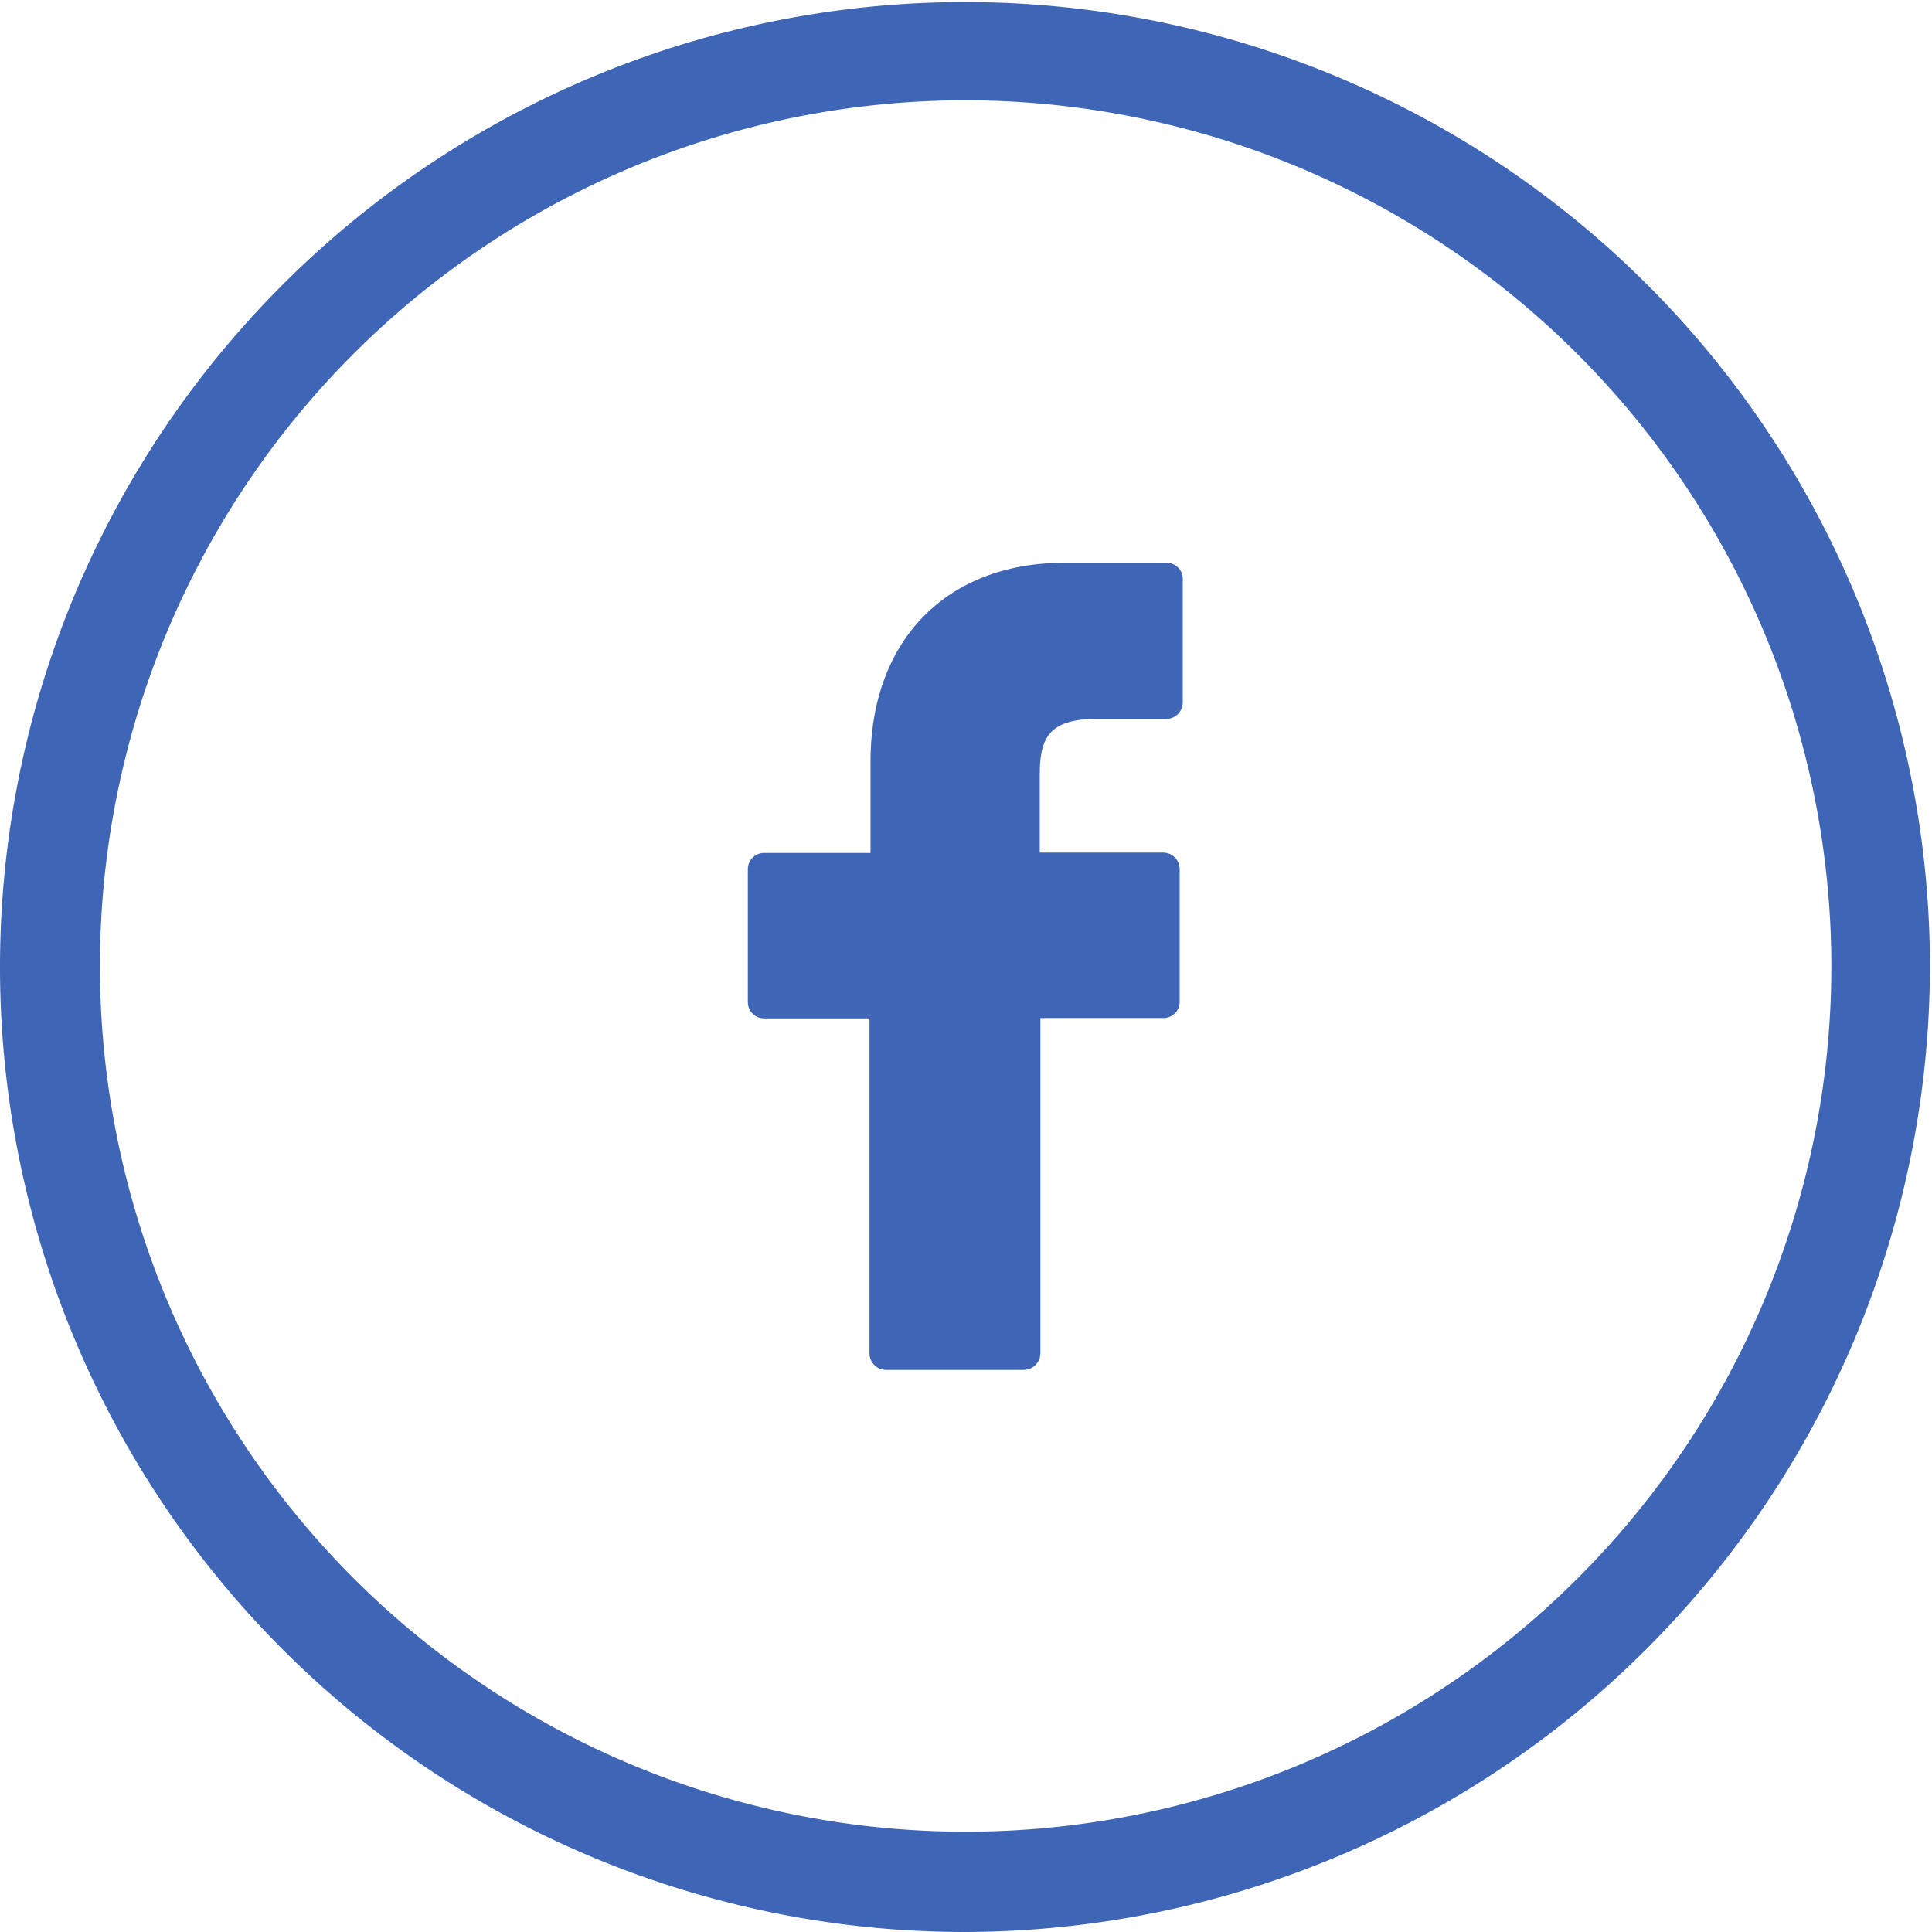
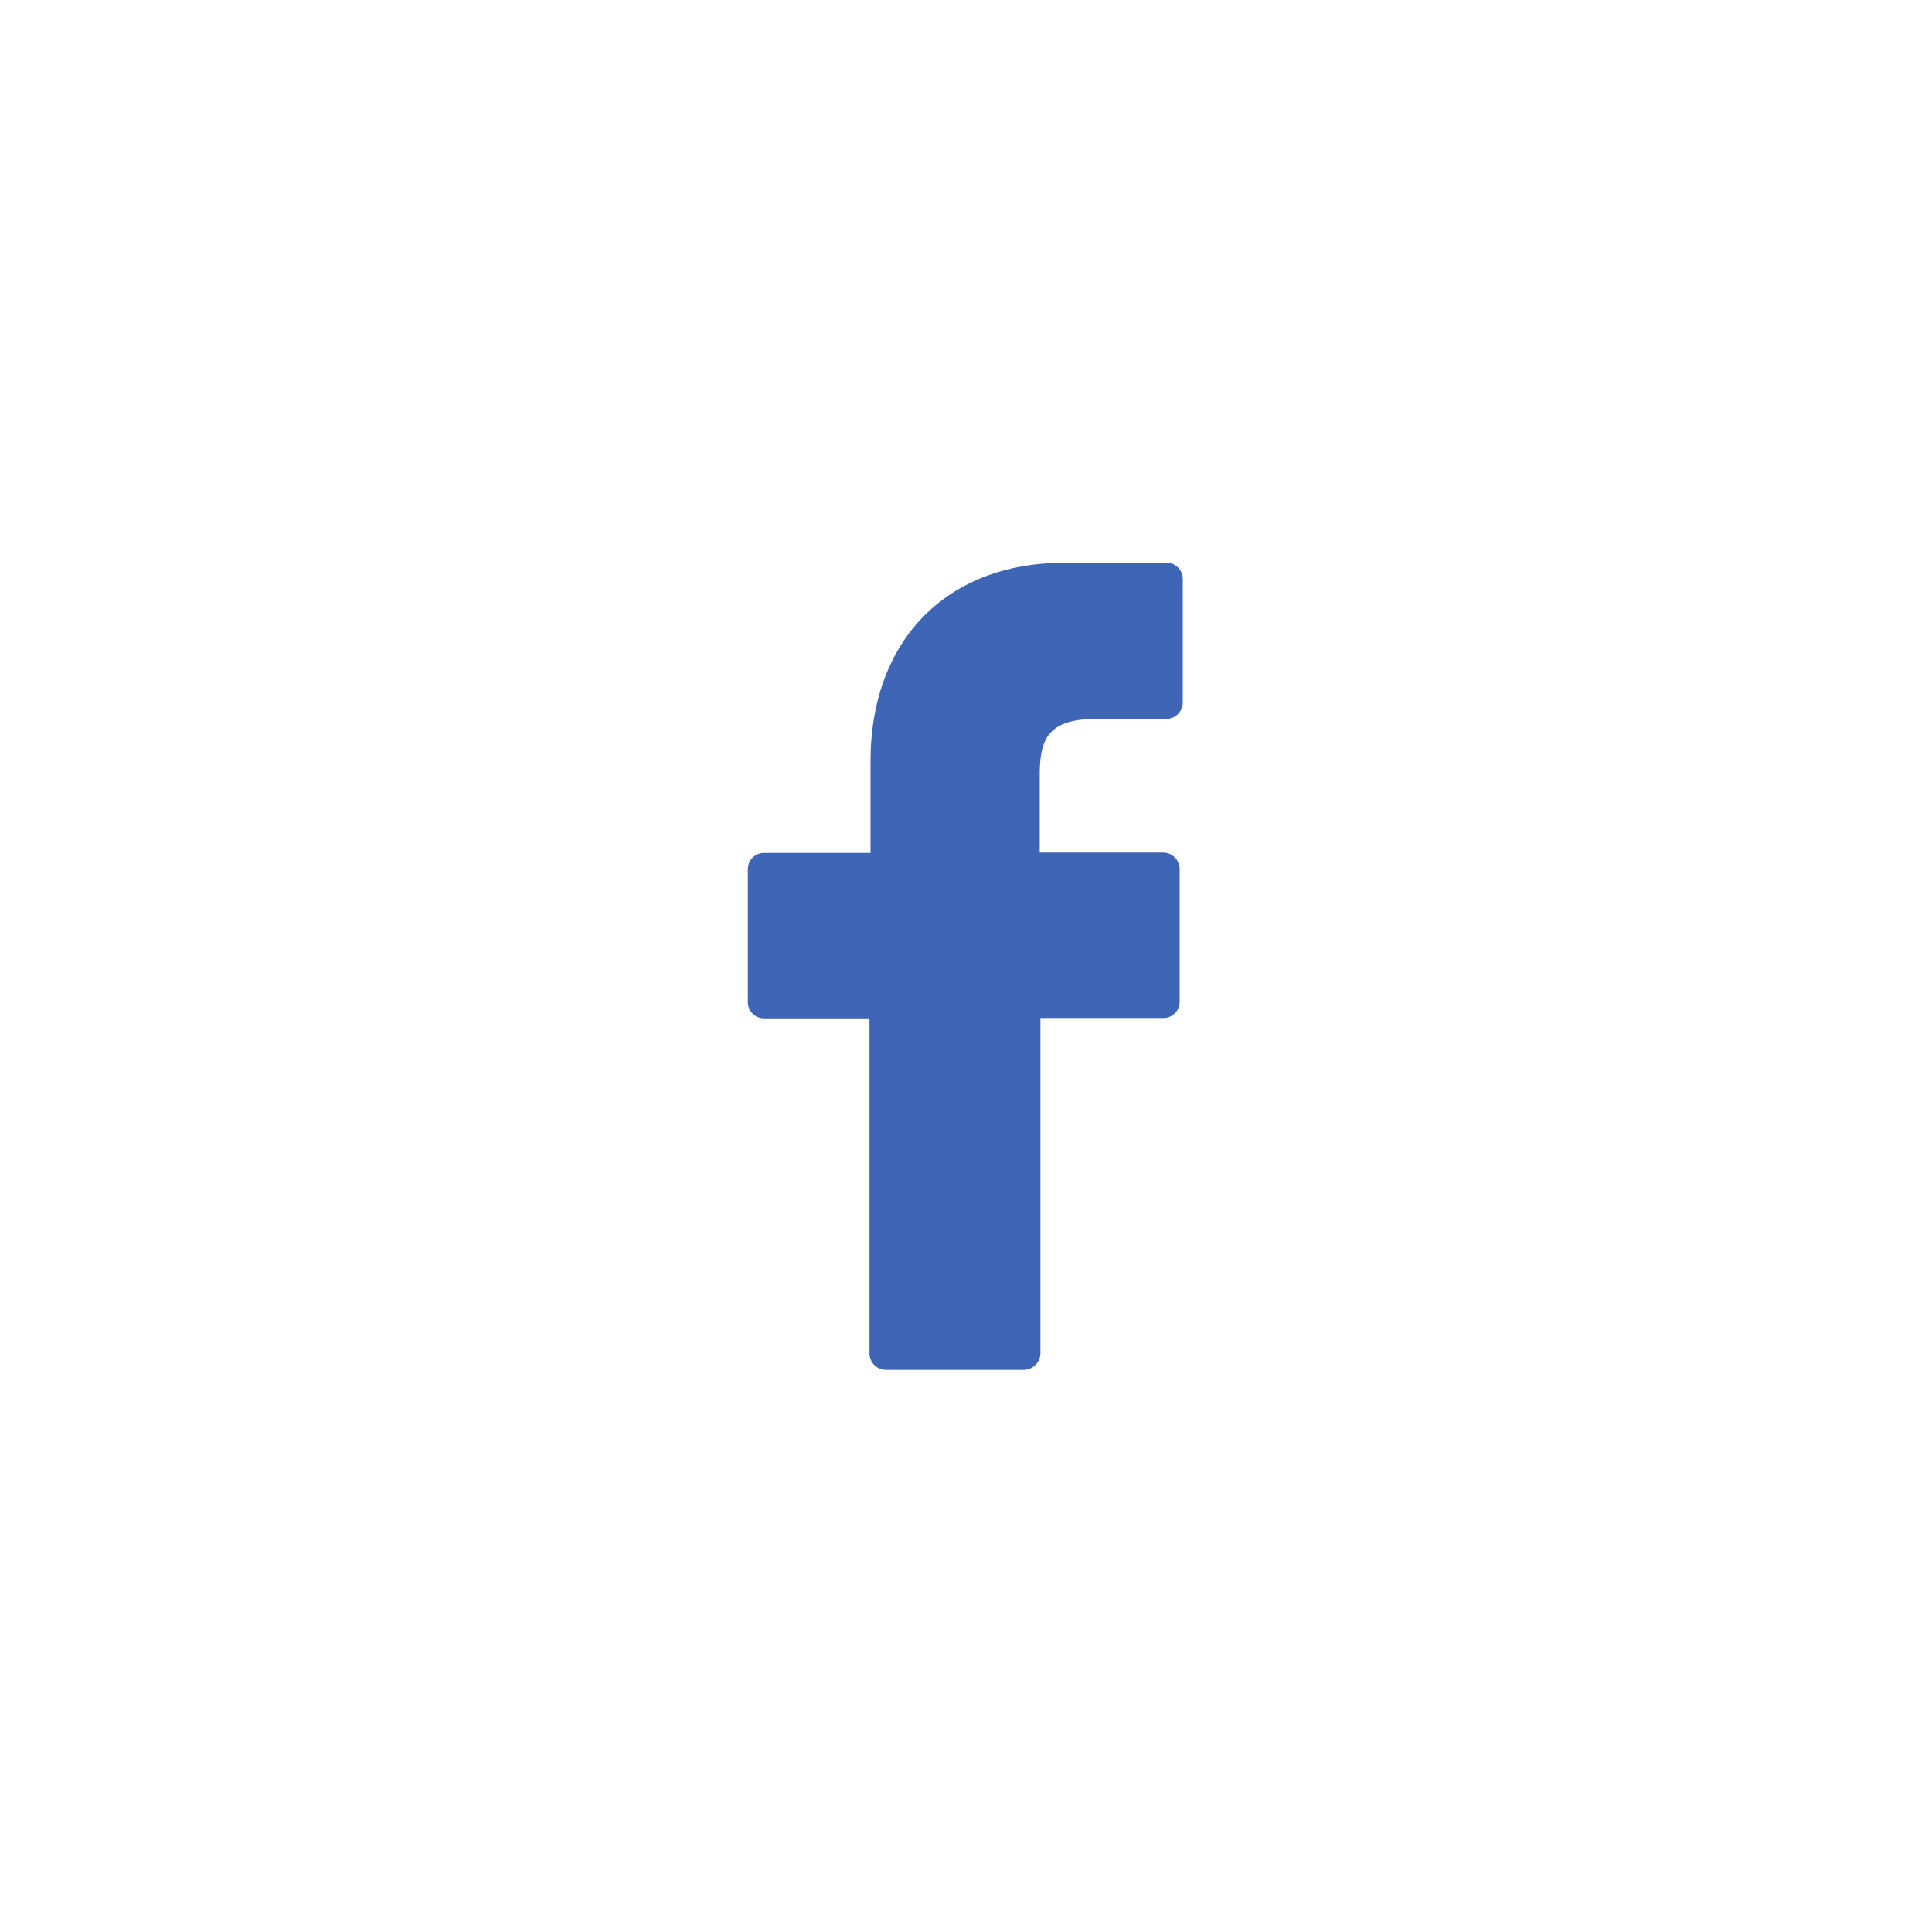
<svg xmlns="http://www.w3.org/2000/svg" viewBox="0 0 56.06 56.06">
  <defs>
    <style>.a1c95887-8a23-4e1c-98cd-fafa5ee29218{fill:#fff;}.\35 1aae7e7-a71a-4456-af24-7ba3808f5d53{fill:#3f65b7;}</style>
  </defs>
  <title>Asset 1</title>
  <g id="330c8aba-3de9-44e1-ade5-636e8067d96e" data-name="Layer 2">
    <g id="bd06d786-73c7-4f36-9e49-2d337031a89c" data-name="Diseño">
      <path class="a1c95887-8a23-4e1c-98cd-fafa5ee29218" d="M54.6,28A26.57,26.57,0,1,1,28,1.46,26.58,26.58,0,0,1,54.6,28Z" />
-       <path class="51aae7e7-a71a-4456-af24-7ba3808f5d53" d="M28,56.06a28,28,0,1,1,28-28A28.06,28.06,0,0,1,28,56.06ZM28,2.91A25.12,25.12,0,1,0,53.14,28,25.15,25.15,0,0,0,28,2.91Z" />
      <path class="51aae7e7-a71a-4456-af24-7ba3808f5d53" d="M33.88,16.33h-3c-3.42,0-5.62,2.26-5.62,5.76v2.66H22.18a.47.47,0,0,0-.48.48v3.85a.47.47,0,0,0,.48.47h3.05v9.72a.48.48,0,0,0,.48.48h4a.49.49,0,0,0,.48-.48V29.54h3.57a.47.47,0,0,0,.47-.47V25.22a.48.48,0,0,0-.48-.48H30.17V22.49c0-1.08.26-1.63,1.67-1.63h2a.48.48,0,0,0,.48-.47V16.8A.47.47,0,0,0,33.88,16.33Z" />
    </g>
  </g>
</svg>